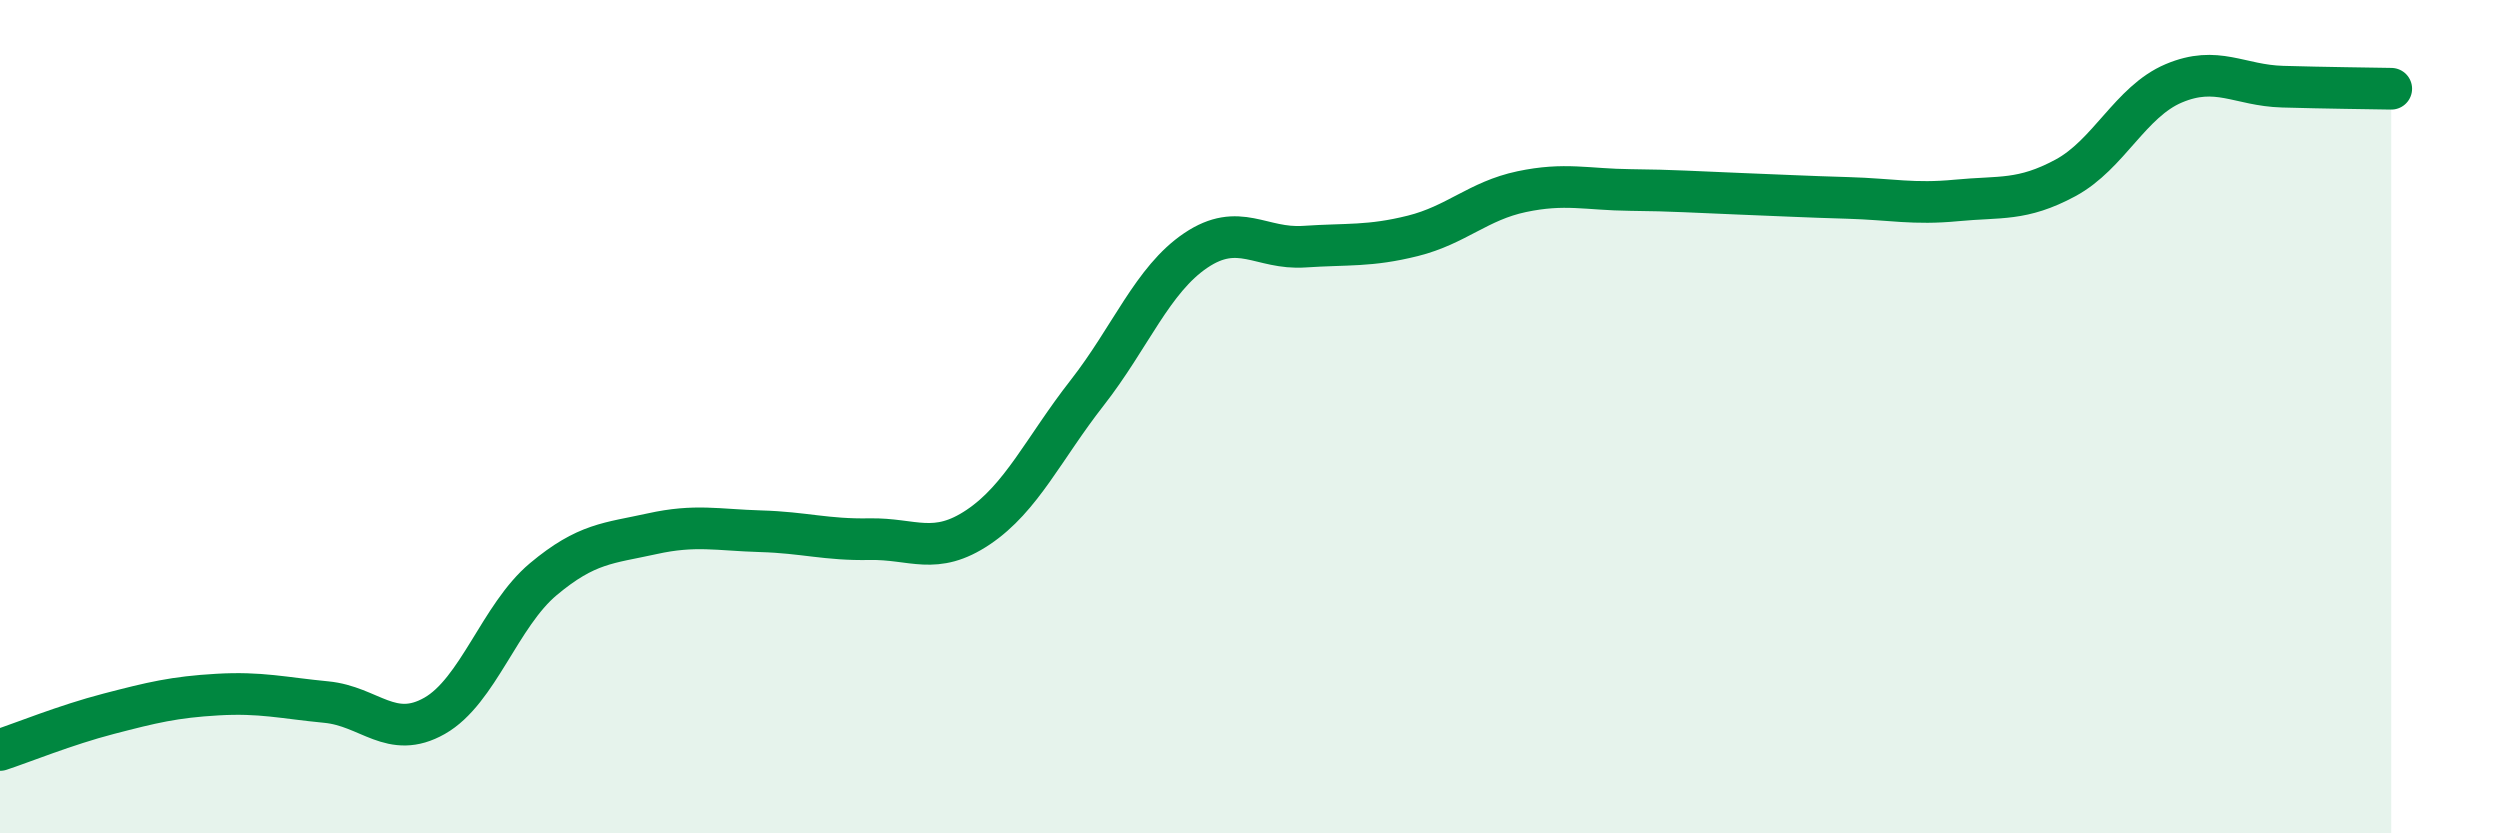
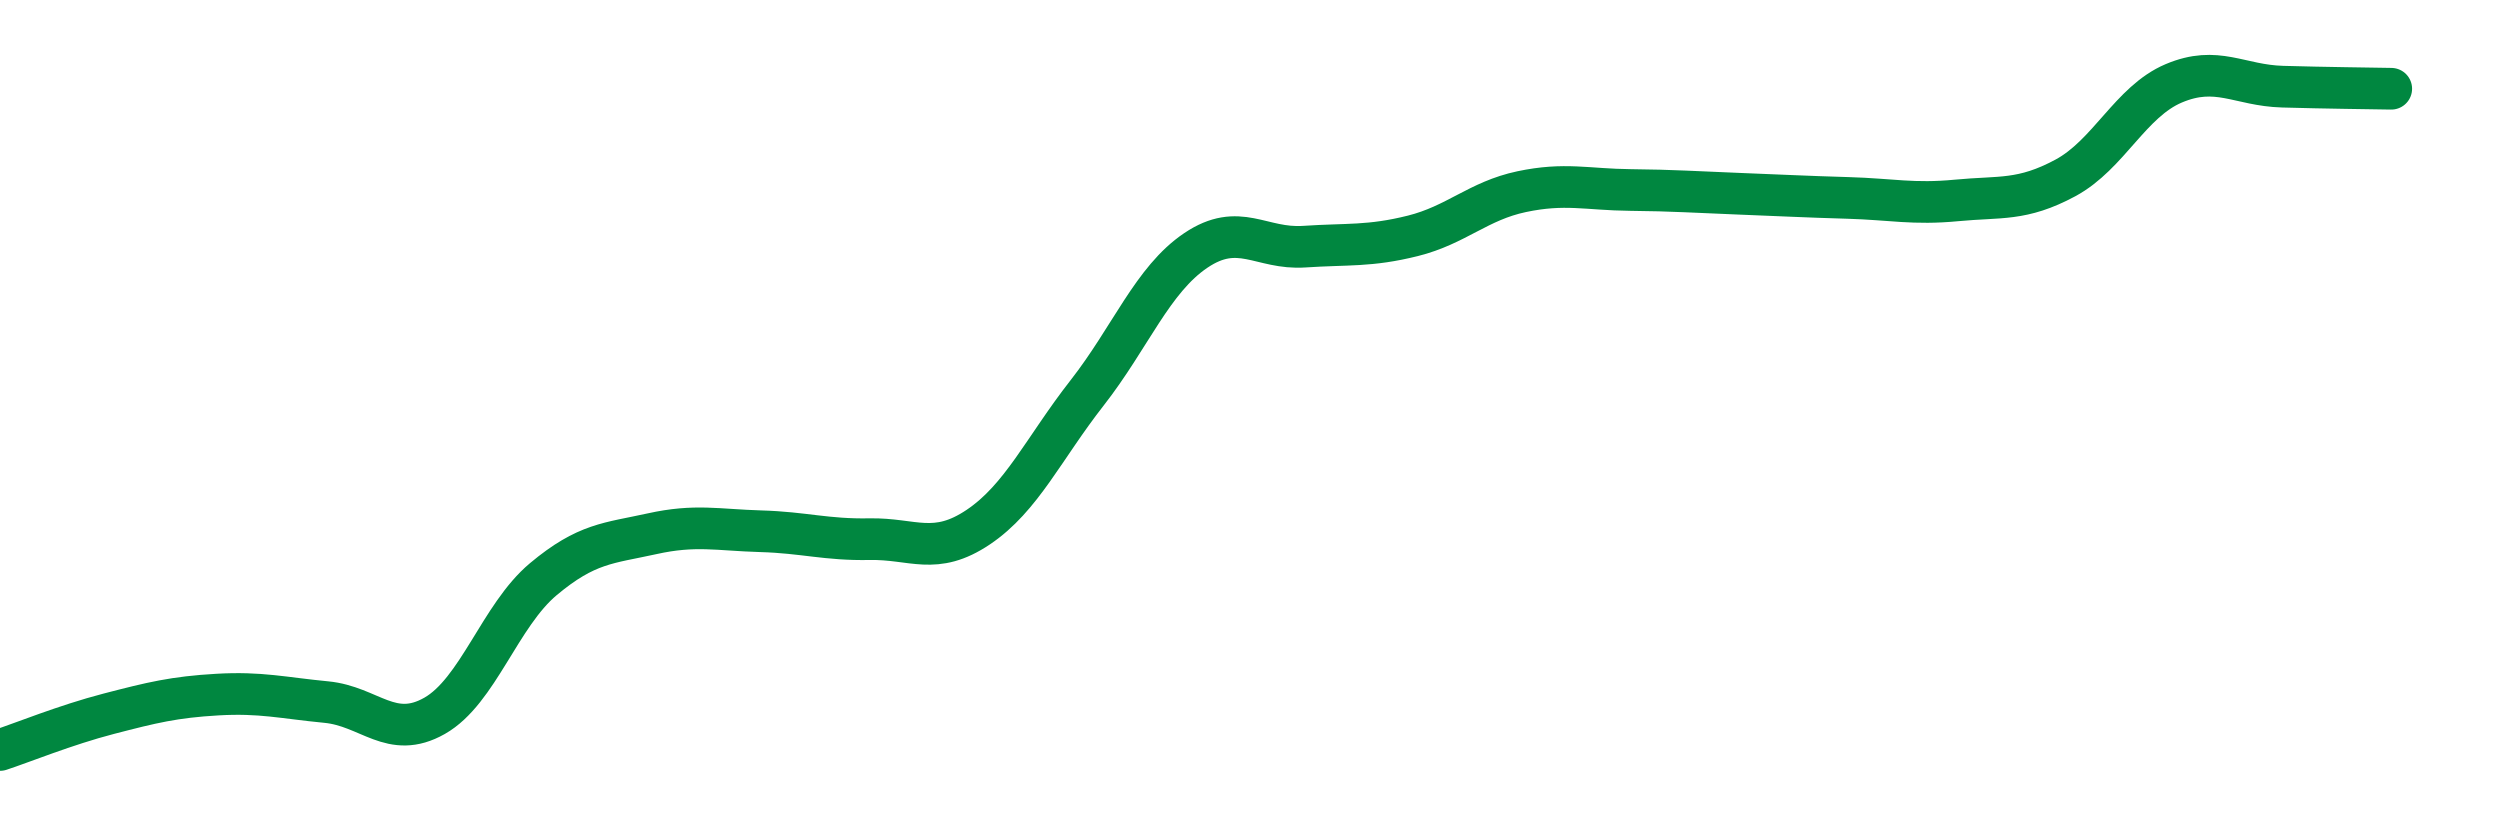
<svg xmlns="http://www.w3.org/2000/svg" width="60" height="20" viewBox="0 0 60 20">
-   <path d="M 0,18 C 0.52,17.83 1.57,17.4 2.61,17.13 C 3.65,16.86 4.18,16.73 5.22,16.67 C 6.26,16.61 6.79,16.75 7.83,16.85 C 8.87,16.95 9.39,17.77 10.43,17.18 C 11.47,16.59 12,14.77 13.04,13.9 C 14.08,13.03 14.61,13.04 15.65,12.81 C 16.69,12.58 17.22,12.72 18.26,12.75 C 19.3,12.78 19.83,12.96 20.87,12.94 C 21.91,12.92 22.44,13.35 23.48,12.65 C 24.52,11.95 25.05,10.76 26.09,9.43 C 27.13,8.1 27.66,6.71 28.7,6.01 C 29.74,5.31 30.26,5.99 31.3,5.92 C 32.34,5.85 32.87,5.92 33.91,5.66 C 34.95,5.4 35.48,4.82 36.52,4.6 C 37.56,4.38 38.09,4.55 39.13,4.56 C 40.17,4.57 40.7,4.61 41.74,4.65 C 42.78,4.69 43.31,4.72 44.35,4.75 C 45.39,4.78 45.92,4.91 46.96,4.81 C 48,4.71 48.53,4.83 49.57,4.27 C 50.61,3.71 51.13,2.44 52.17,2 C 53.21,1.56 53.74,2.05 54.78,2.08 C 55.82,2.11 56.87,2.12 57.39,2.13L57.39 20L0 20Z" fill="#008740" opacity="0.1" stroke-linecap="round" stroke-linejoin="round" />
  <path d="M 0,18 C 0.52,17.83 1.57,17.4 2.61,17.13 C 3.65,16.86 4.18,16.73 5.22,16.67 C 6.26,16.61 6.79,16.75 7.83,16.85 C 8.87,16.95 9.39,17.77 10.43,17.18 C 11.47,16.59 12,14.77 13.04,13.9 C 14.08,13.03 14.61,13.04 15.65,12.81 C 16.69,12.58 17.22,12.72 18.26,12.75 C 19.3,12.78 19.83,12.96 20.87,12.94 C 21.91,12.92 22.44,13.35 23.48,12.65 C 24.52,11.95 25.05,10.76 26.09,9.43 C 27.13,8.1 27.66,6.71 28.7,6.01 C 29.74,5.31 30.26,5.99 31.3,5.92 C 32.34,5.85 32.87,5.92 33.91,5.66 C 34.95,5.4 35.48,4.82 36.52,4.6 C 37.56,4.38 38.09,4.55 39.13,4.56 C 40.17,4.57 40.7,4.61 41.74,4.65 C 42.78,4.69 43.31,4.72 44.35,4.75 C 45.39,4.78 45.92,4.91 46.96,4.81 C 48,4.71 48.53,4.83 49.57,4.27 C 50.61,3.71 51.13,2.44 52.17,2 C 53.21,1.56 53.74,2.05 54.78,2.08 C 55.82,2.11 56.87,2.12 57.39,2.13" stroke="#008740" stroke-width="1" fill="none" stroke-linecap="round" stroke-linejoin="round" />
</svg>